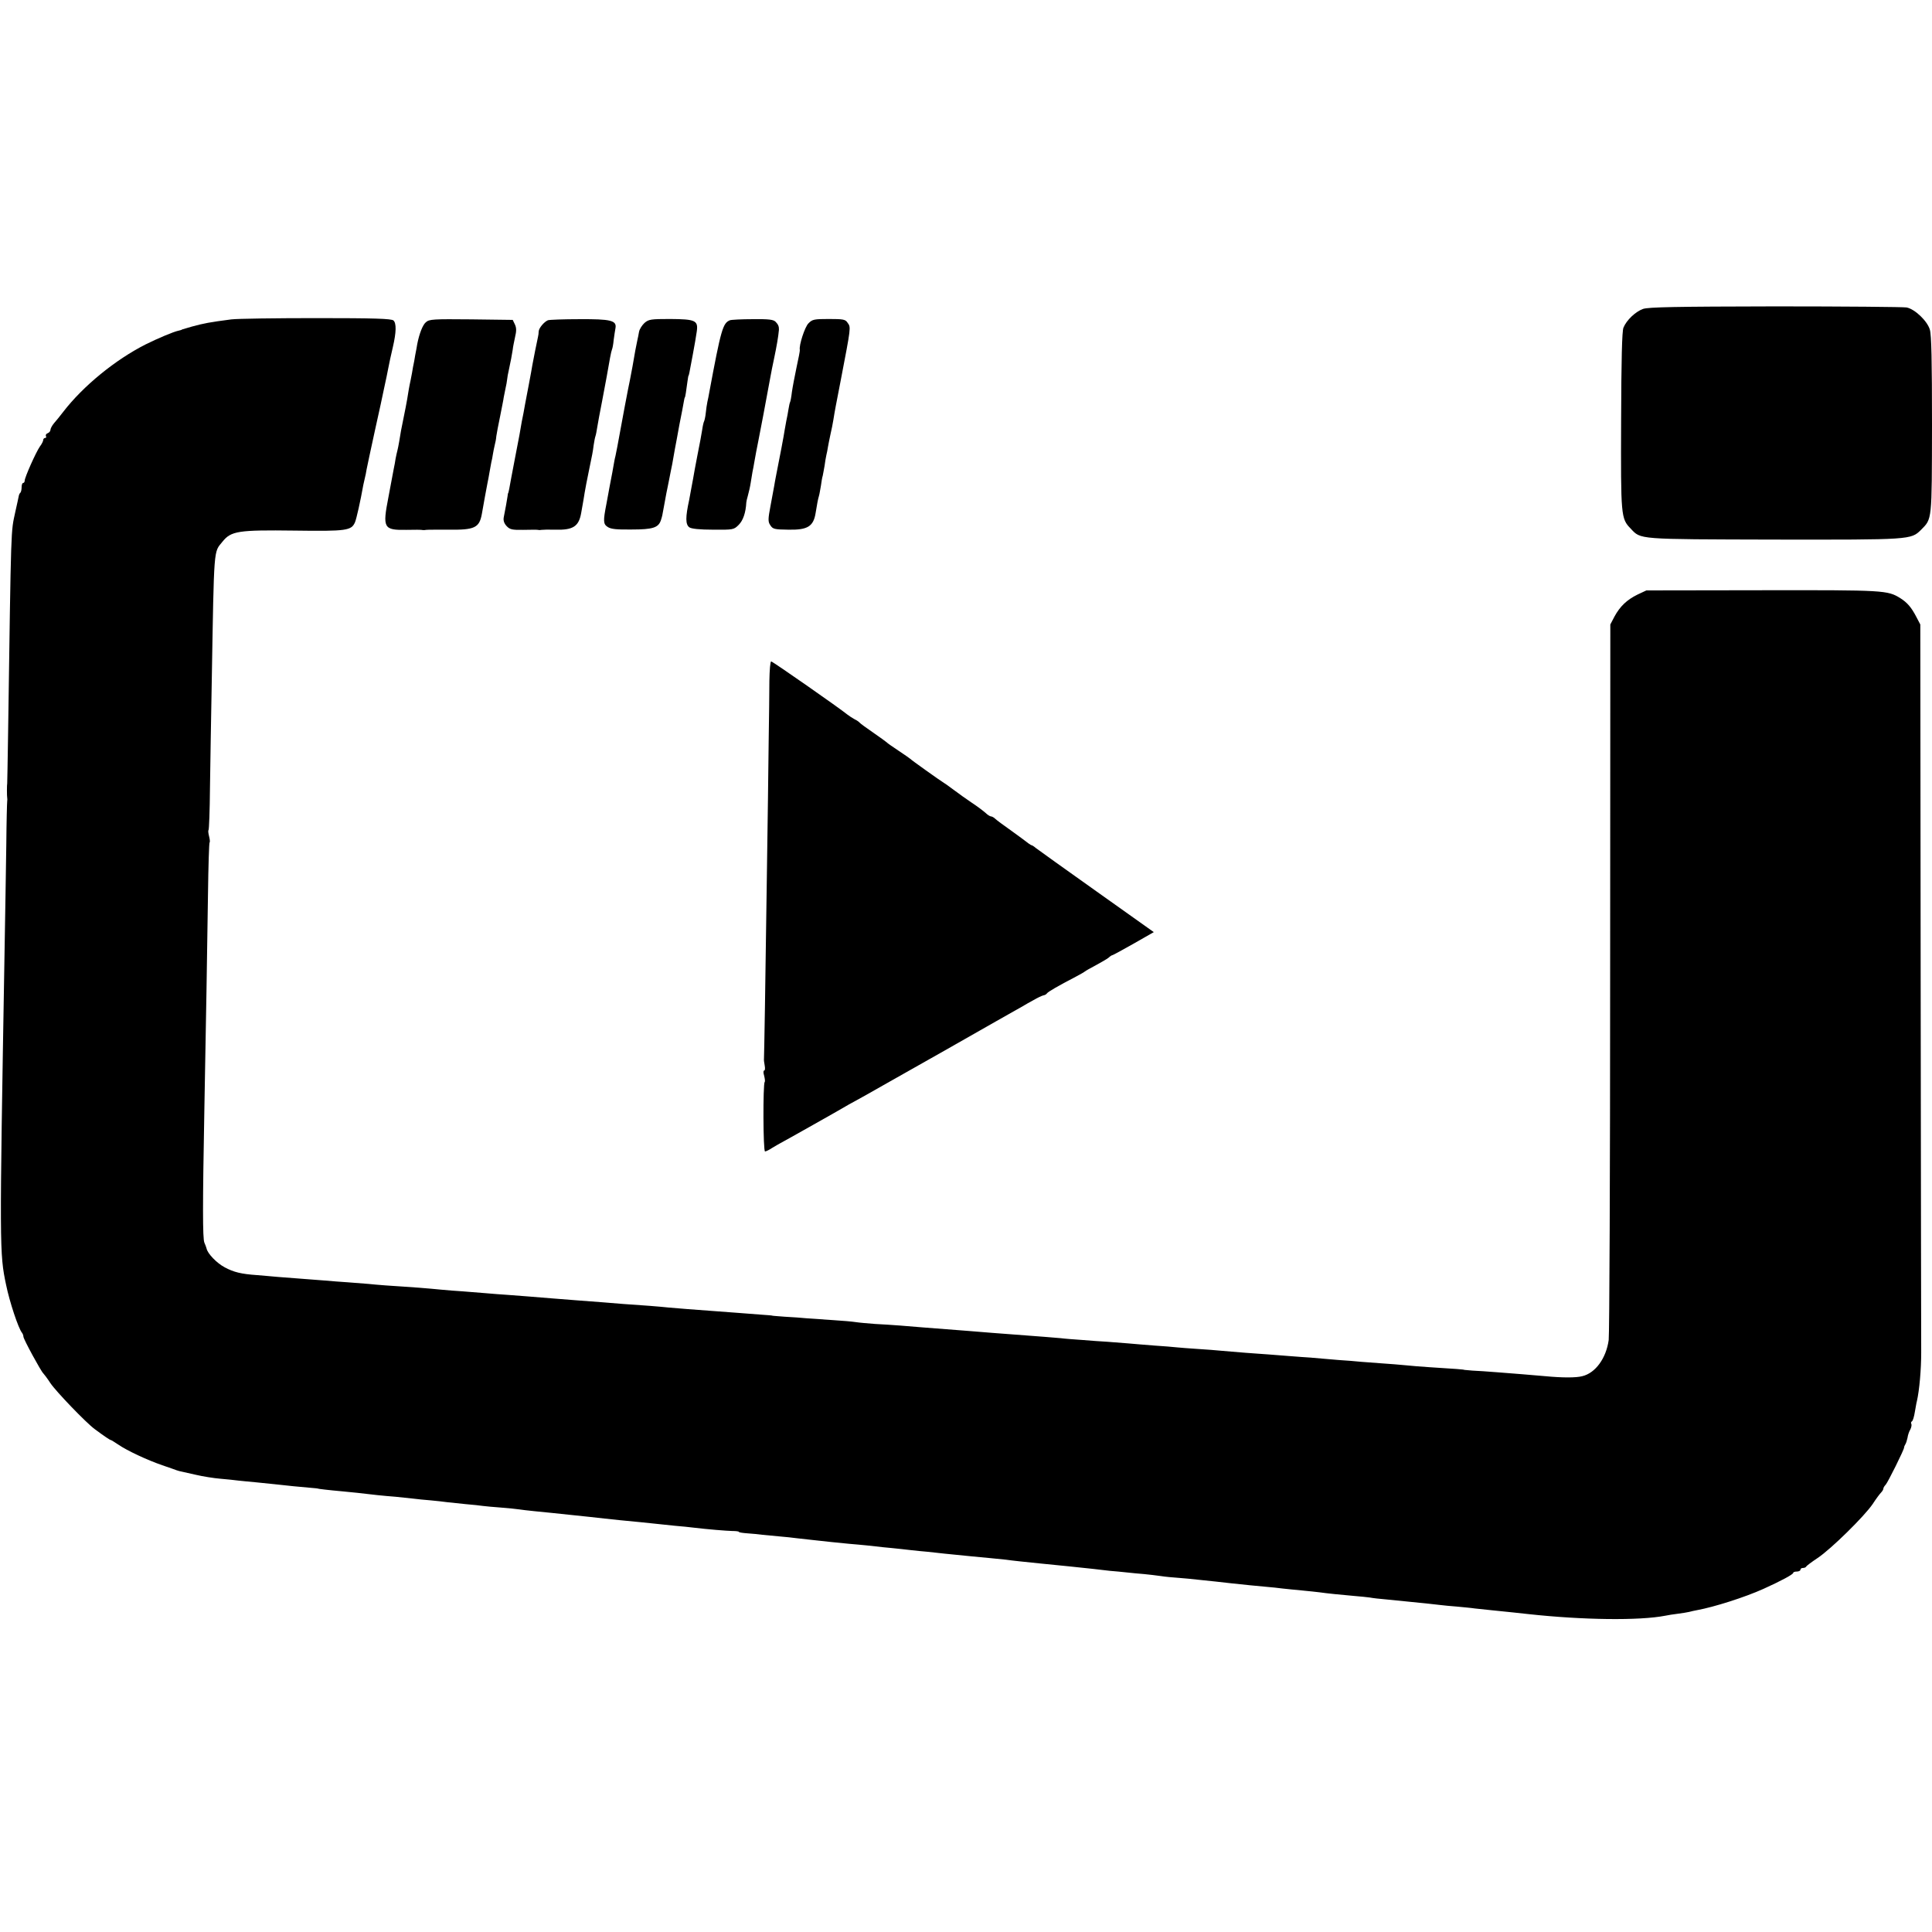
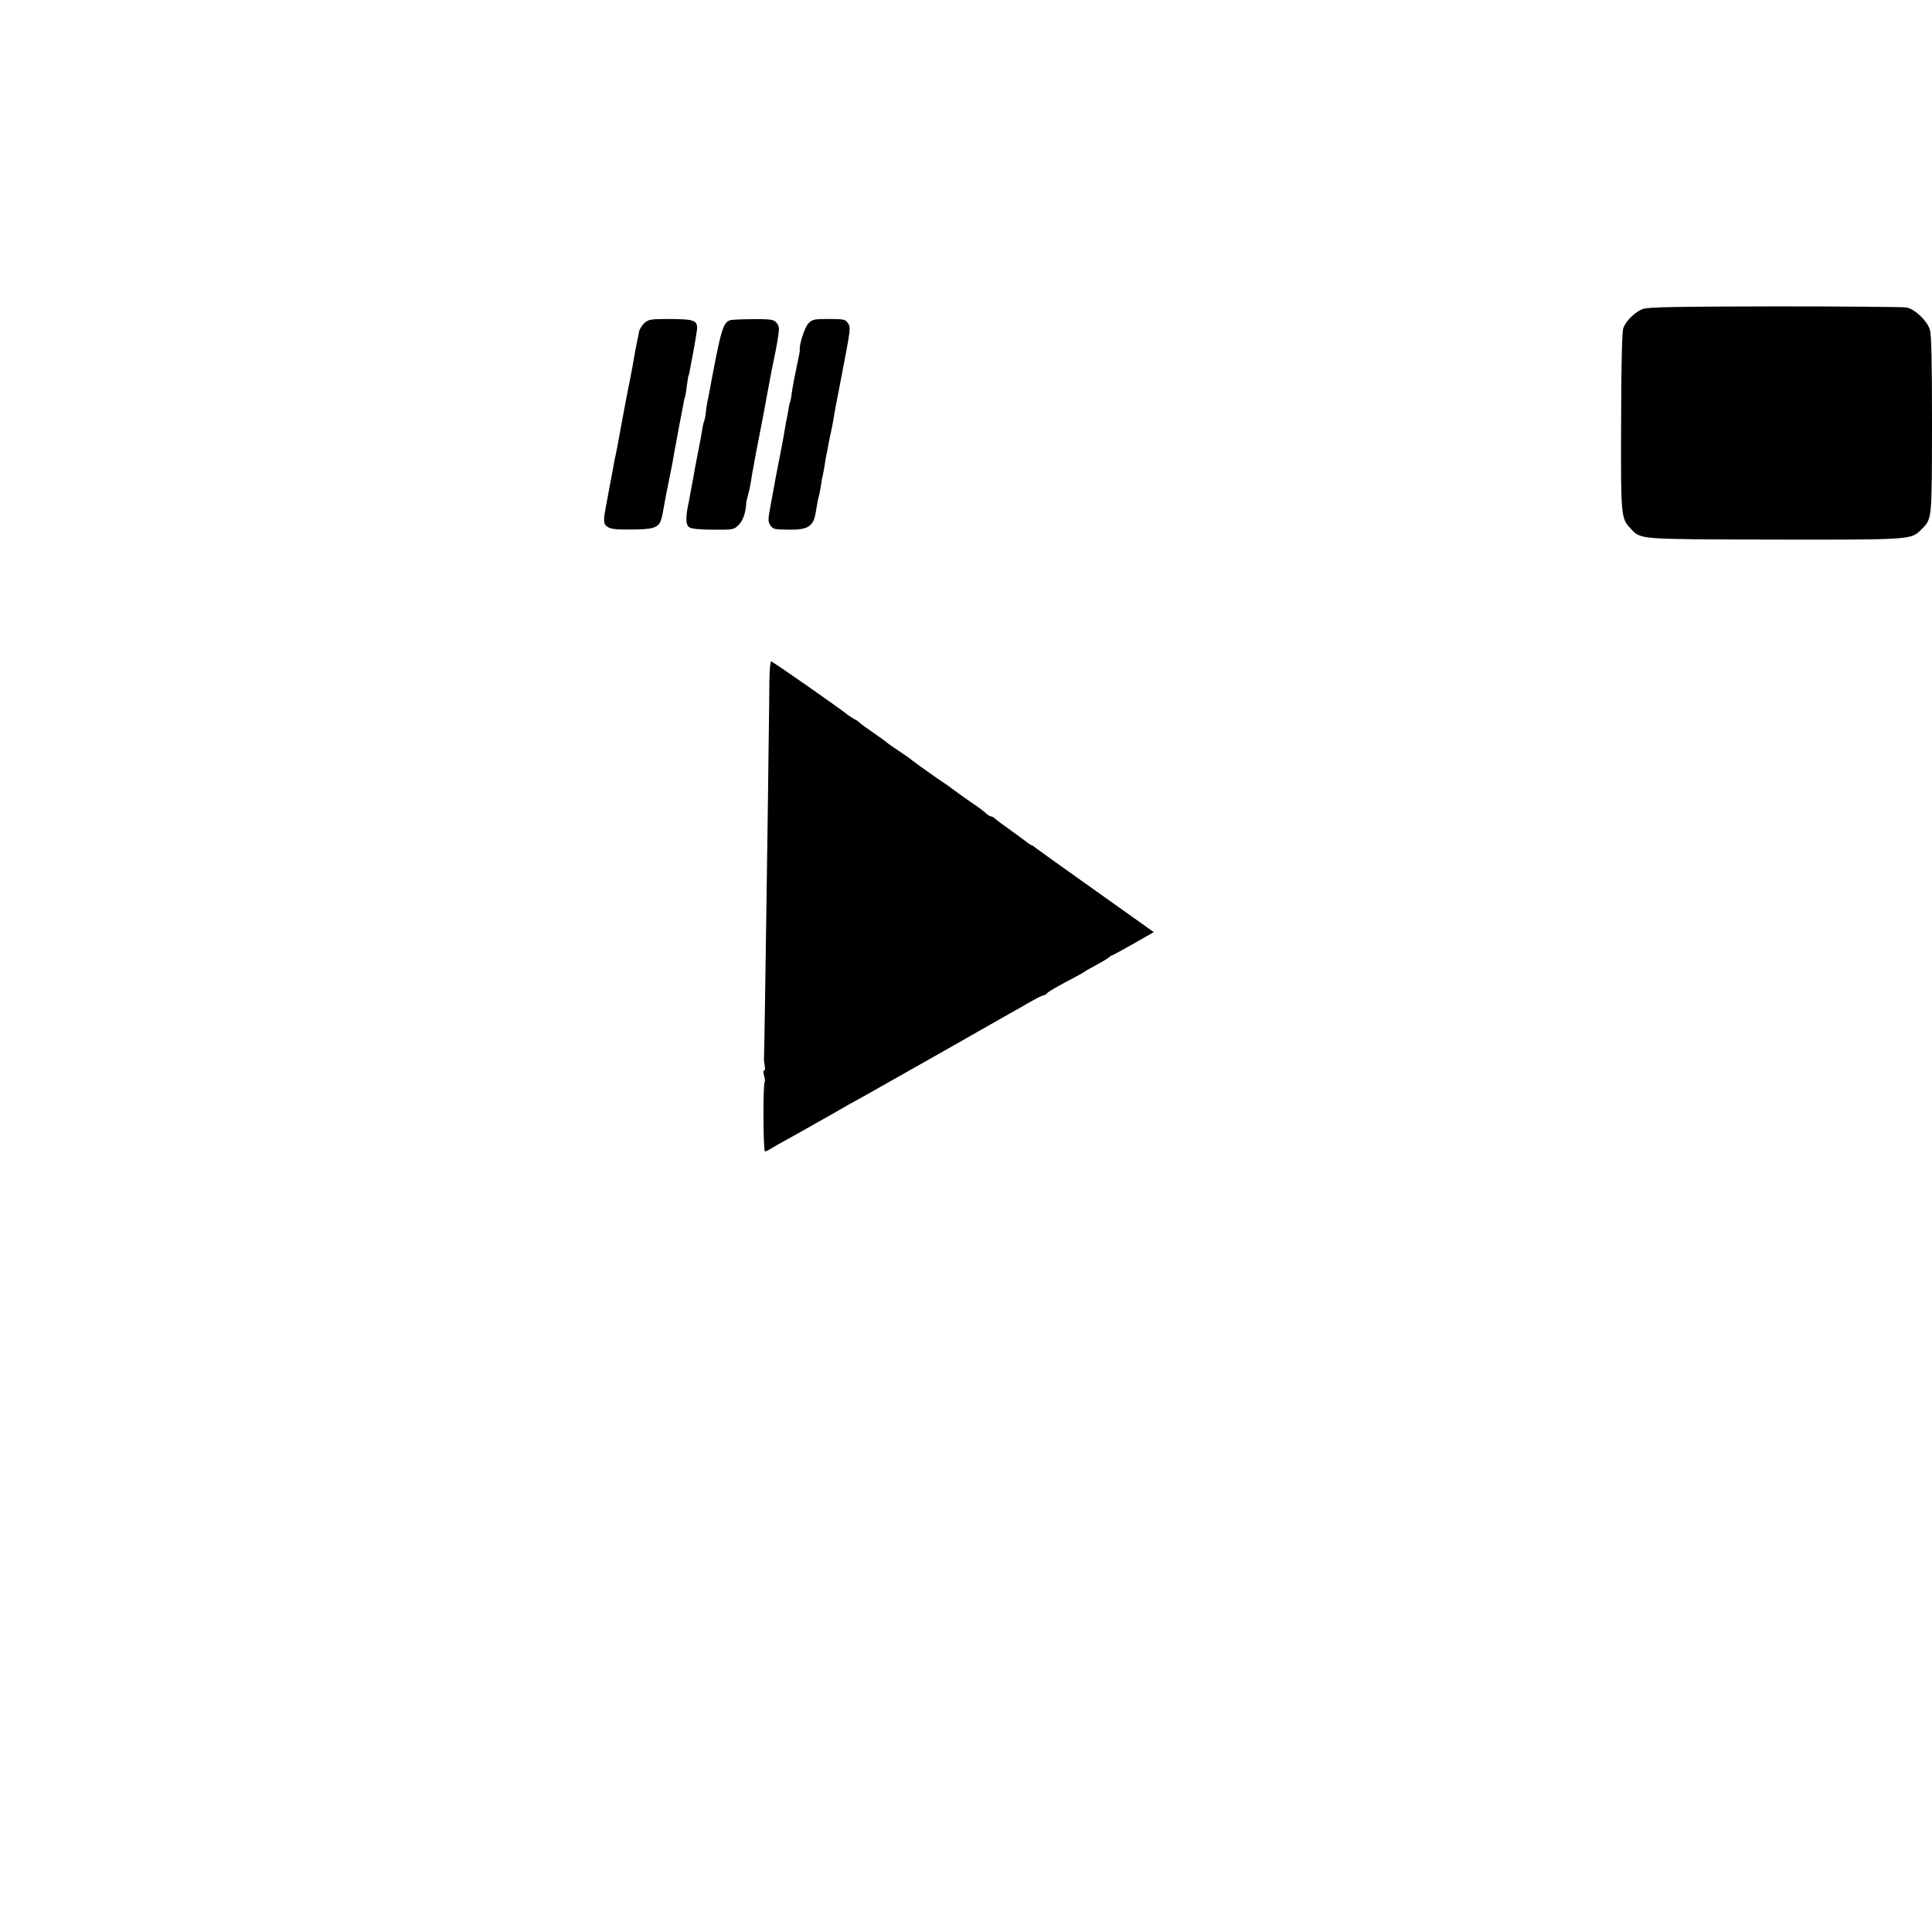
<svg xmlns="http://www.w3.org/2000/svg" version="1.0" width="1072pt" height="1072pt" viewBox="0 0 1072 1072" preserveAspectRatio="xMidYMid meet">
  <g transform="translate(0,1072) scale(0.1,-0.1)" fill="#000000" stroke="none">
    <path d="M9117 9006 c-42 -15 -92 -62 -109 -104 -8 -19 -12 -175 -13 -517 -2 -531 -1 -542 53 -598 58 -61 31 -59 796 -61 759 -1 759 -1 815 54 62 63 60 45 61 582 0 353 -3 501 -12 529 -14 48 -83 114 -129 123 -17 3 -345 6 -728 6 -559 -1 -703 -4 -734 -14z" />
-     <path d="M1285 8948 c-123 -16 -154 -22 -220 -40 -22 -7 -43 -12 -47 -14 -5 -1 -9 -2 -10 -4 -2 -1 -10 -3 -18 -5 -26 -5 -118 -44 -182 -76 -168 -85 -347 -231 -457 -374 -17 -22 -40 -51 -51 -63 -11 -13 -20 -30 -20 -37 0 -7 -7 -16 -16 -19 -8 -3 -12 -10 -9 -16 3 -5 1 -10 -4 -10 -6 0 -11 -5 -11 -11 0 -6 -8 -23 -19 -37 -22 -32 -84 -171 -84 -189 0 -7 -4 -13 -9 -13 -4 0 -8 -10 -8 -23 0 -13 -3 -27 -7 -31 -4 -3 -8 -12 -9 -19 -1 -7 -10 -46 -19 -87 -25 -118 -23 -45 -40 -1225 -2 -154 -5 -281 -5 -282 -2 -5 -2 -72 0 -80 1 -5 1 -12 0 -18 -1 -5 -4 -113 -5 -240 -2 -126 -6 -403 -10 -615 -28 -1635 -28 -1654 9 -1830 19 -93 68 -241 88 -265 4 -5 8 -15 8 -22 0 -13 98 -193 110 -203 3 -3 22 -27 40 -55 31 -46 199 -221 246 -255 51 -38 84 -60 88 -60 3 0 22 -12 43 -26 48 -33 159 -85 243 -114 36 -12 72 -25 80 -28 8 -3 20 -6 26 -7 7 -2 43 -10 80 -18 38 -9 100 -19 137 -22 38 -3 81 -8 97 -10 15 -2 61 -6 102 -10 40 -4 84 -9 98 -10 61 -7 159 -17 200 -20 25 -2 45 -4 45 -5 0 -1 56 -8 135 -15 55 -5 101 -10 195 -21 28 -3 73 -7 100 -9 28 -3 70 -7 95 -10 25 -3 70 -8 100 -10 30 -3 71 -7 90 -10 19 -2 67 -7 105 -11 39 -3 81 -8 95 -10 14 -2 59 -6 100 -9 41 -3 86 -8 100 -10 14 -2 52 -7 85 -10 33 -3 78 -8 100 -10 22 -2 65 -7 95 -10 96 -10 144 -15 195 -21 28 -3 66 -7 85 -9 73 -7 166 -16 200 -20 19 -2 67 -7 105 -11 39 -3 84 -8 100 -10 83 -10 184 -18 218 -19 20 0 37 -2 37 -5 0 -3 21 -6 48 -8 26 -2 63 -5 82 -8 19 -2 62 -6 95 -9 33 -3 76 -7 95 -10 19 -2 60 -7 90 -10 30 -3 76 -8 101 -11 26 -3 71 -7 100 -10 30 -2 74 -7 99 -9 25 -3 65 -7 90 -10 25 -2 70 -7 100 -10 30 -4 75 -8 100 -11 25 -2 65 -6 90 -9 25 -3 72 -8 105 -11 33 -3 78 -8 100 -10 22 -2 65 -6 95 -9 30 -3 71 -7 90 -9 41 -6 113 -13 190 -21 107 -10 225 -23 293 -30 27 -3 70 -8 95 -11 26 -2 68 -6 95 -9 26 -3 69 -7 95 -9 27 -3 68 -7 93 -11 24 -4 69 -8 99 -10 30 -2 78 -7 105 -10 78 -8 125 -13 185 -20 30 -3 78 -8 105 -11 28 -3 70 -7 95 -9 25 -2 63 -6 85 -9 22 -2 72 -8 110 -11 39 -4 81 -8 95 -10 41 -6 121 -14 190 -20 36 -3 76 -7 90 -9 14 -3 57 -8 95 -11 39 -4 84 -8 100 -10 114 -11 174 -18 200 -21 17 -2 55 -6 85 -8 30 -3 78 -7 105 -11 28 -3 70 -7 95 -10 90 -9 146 -15 200 -21 303 -33 616 -37 760 -9 14 3 45 8 70 11 25 3 53 8 62 10 10 3 30 7 45 10 93 17 264 71 368 118 95 43 165 80 165 89 0 4 9 7 20 7 11 0 20 5 20 10 0 6 6 10 14 10 8 0 16 3 18 8 2 4 30 25 63 47 74 49 260 232 306 300 18 28 39 56 46 63 7 7 13 17 13 22 0 5 6 15 13 22 12 13 102 194 102 206 0 4 3 12 7 18 4 6 9 22 12 36 2 15 9 36 16 47 6 12 8 26 5 31 -3 5 -1 11 4 14 5 3 12 27 16 53 5 27 9 53 11 58 14 61 24 176 24 270 0 44 -2 971 -3 2060 l-2 1980 -22 42 c-28 54 -51 80 -89 104 -71 44 -87 45 -764 44 l-645 -1 -49 -23 c-59 -29 -97 -65 -128 -122 l-23 -44 -1 -1960 c0 -1078 -4 -1982 -8 -2010 -14 -102 -74 -184 -147 -201 -34 -9 -110 -9 -204 0 -44 4 -102 9 -130 11 -27 2 -90 7 -140 11 -49 4 -110 8 -135 9 -25 2 -45 4 -45 4 0 2 -46 6 -195 15 -47 3 -107 8 -135 11 -27 3 -84 7 -125 10 -41 3 -95 7 -120 9 -25 3 -81 7 -125 10 -44 4 -107 9 -140 12 -33 2 -94 7 -135 10 -41 3 -93 7 -115 9 -22 1 -78 6 -125 9 -47 4 -106 9 -132 11 -27 3 -85 7 -130 10 -46 3 -99 7 -118 9 -19 2 -75 7 -125 10 -49 4 -115 9 -145 12 -30 2 -82 6 -115 9 -33 2 -96 6 -140 10 -44 3 -98 7 -120 10 -35 3 -105 9 -255 20 -55 4 -187 14 -255 20 -99 8 -207 16 -258 20 -29 2 -83 7 -122 10 -38 3 -102 7 -141 9 -39 3 -86 7 -105 10 -19 3 -74 8 -124 11 -49 3 -115 8 -145 10 -30 3 -86 7 -125 9 -38 3 -70 5 -70 6 0 1 -25 3 -55 5 -30 2 -89 7 -130 10 -41 3 -95 7 -120 9 -123 9 -229 17 -270 21 -46 5 -146 13 -255 20 -33 3 -82 7 -110 9 -27 2 -93 7 -145 11 -52 4 -115 9 -140 11 -82 7 -174 14 -240 19 -36 2 -94 7 -130 10 -36 3 -92 7 -125 10 -33 2 -85 6 -115 9 -30 3 -86 8 -125 11 -168 11 -233 16 -280 21 -27 2 -79 6 -115 9 -36 2 -94 7 -130 10 -36 3 -94 7 -130 10 -36 3 -94 7 -130 10 -36 3 -87 8 -115 10 -86 6 -128 16 -178 43 -44 23 -96 77 -101 105 -2 7 -7 21 -12 32 -10 23 -10 210 0 745 10 514 15 854 20 1188 2 156 6 286 9 288 3 3 1 18 -3 34 -4 16 -6 31 -3 34 3 3 7 108 8 233 2 125 6 395 10 598 13 753 10 708 59 769 48 60 87 66 401 62 290 -4 315 0 335 47 8 19 30 117 46 207 3 14 7 32 9 40 2 8 7 29 9 45 3 17 24 113 46 215 23 102 45 205 50 230 5 25 12 56 15 70 3 14 7 36 10 50 7 36 12 59 25 115 19 82 20 132 3 147 -12 10 -107 13 -427 13 -226 0 -438 -3 -471 -7z" />
-     <path d="M2363 8932 c-18 -15 -37 -65 -48 -122 -1 -8 -6 -35 -11 -60 -4 -25 -8 -47 -9 -50 -1 -3 -5 -25 -9 -50 -5 -25 -10 -54 -13 -65 -2 -11 -6 -31 -8 -45 -2 -14 -8 -50 -14 -80 -6 -30 -13 -66 -16 -80 -3 -14 -7 -36 -10 -50 -2 -14 -7 -41 -10 -60 -3 -19 -8 -42 -10 -50 -2 -8 -7 -28 -10 -45 -2 -16 -7 -41 -10 -55 -3 -14 -9 -50 -15 -80 -6 -30 -12 -66 -15 -80 -33 -170 -27 -182 100 -180 44 1 85 1 90 -1 6 -1 15 0 20 1 6 1 61 1 123 1 146 -2 172 10 186 89 8 47 26 145 31 170 3 14 8 40 11 59 3 18 8 43 10 55 3 11 7 32 9 46 2 14 7 36 10 50 4 14 8 36 9 50 2 14 11 63 21 110 9 47 19 94 20 105 2 11 7 34 10 50 4 17 8 39 9 50 1 11 5 34 9 50 10 46 18 88 22 115 1 14 8 45 13 70 8 33 8 51 -1 70 l-12 25 -231 3 c-210 2 -232 1 -251 -16z" />
-     <path d="M3040 8943 c-21 -9 -50 -43 -51 -62 0 -9 -2 -23 -4 -31 -6 -25 -25 -123 -31 -155 -2 -16 -12 -66 -20 -110 -8 -44 -17 -91 -20 -105 -2 -14 -7 -36 -9 -50 -3 -14 -7 -36 -10 -50 -8 -49 -13 -77 -39 -210 -14 -74 -28 -146 -30 -160 -3 -14 -5 -25 -6 -25 -1 0 -3 -9 -4 -20 -3 -21 -12 -71 -21 -116 -3 -17 2 -33 16 -48 18 -19 30 -22 92 -21 40 1 77 1 82 0 6 -2 15 -1 20 0 6 1 40 2 76 1 99 -3 131 18 144 94 3 17 7 40 9 51 2 12 7 39 10 60 4 22 13 73 22 114 21 102 23 110 28 150 3 19 7 42 10 50 3 8 7 31 10 50 3 19 15 85 27 145 25 131 27 144 44 240 4 22 9 43 11 47 2 3 7 27 9 51 3 25 8 54 10 66 8 43 -26 51 -200 50 -88 0 -167 -3 -175 -6z" />
    <path d="M3576 8928 c-14 -13 -27 -34 -30 -48 -2 -14 -7 -36 -10 -50 -3 -14 -8 -38 -11 -55 -7 -44 -24 -136 -30 -165 -5 -20 -48 -247 -70 -370 -3 -14 -7 -36 -10 -50 -4 -14 -8 -38 -11 -55 -3 -16 -9 -53 -15 -81 -5 -28 -12 -61 -14 -75 -2 -13 -7 -37 -10 -54 -19 -97 -18 -113 7 -129 18 -12 50 -15 133 -14 117 0 148 10 162 51 8 26 7 21 17 77 14 75 15 84 21 110 3 14 7 36 10 50 3 14 9 48 15 75 5 28 12 66 15 85 4 19 15 80 25 135 11 55 22 111 24 125 2 14 5 25 6 25 2 0 8 37 14 85 3 19 5 35 6 35 2 0 4 8 24 117 9 48 19 105 22 128 9 62 -7 69 -148 70 -107 0 -119 -2 -142 -22z" />
    <path d="M4050 8943 c-39 -16 -49 -48 -115 -403 -2 -14 -7 -36 -10 -50 -3 -14 -7 -42 -9 -62 -2 -21 -7 -41 -9 -45 -3 -5 -8 -27 -11 -49 -7 -42 -10 -58 -26 -139 -11 -59 -20 -103 -24 -130 -2 -11 -7 -37 -11 -59 -4 -21 -9 -48 -11 -60 -21 -96 -21 -136 1 -152 11 -8 57 -13 132 -13 112 -1 115 0 142 27 24 24 39 67 42 124 0 4 4 22 9 39 5 18 12 48 15 68 3 20 8 48 10 61 3 14 8 40 11 59 3 18 8 43 10 55 4 18 14 72 39 201 9 47 33 176 40 215 3 19 13 67 21 105 12 57 23 118 26 155 1 17 -4 30 -18 44 -12 13 -38 16 -127 15 -62 0 -119 -3 -127 -6z" />
    <path d="M4486 8926 c-20 -19 -54 -123 -48 -148 1 -3 -7 -46 -18 -95 -10 -48 -22 -110 -26 -138 -3 -27 -8 -53 -10 -56 -2 -3 -6 -21 -9 -40 -3 -19 -8 -47 -12 -64 -3 -16 -7 -39 -9 -50 -4 -29 -28 -155 -50 -265 -3 -14 -6 -34 -8 -45 -2 -11 -11 -60 -20 -108 -15 -78 -15 -92 -2 -111 14 -22 23 -24 101 -25 107 -2 139 18 151 95 8 49 12 72 18 92 3 9 7 35 11 57 3 22 7 47 10 55 2 8 6 33 10 54 3 21 7 48 10 60 3 12 7 32 9 46 2 14 9 45 14 70 6 25 13 61 16 80 8 51 14 81 41 220 57 297 57 293 38 319 -12 19 -24 21 -104 21 -81 0 -92 -2 -113 -24z" />
    <path d="M4269 6943 c0 -60 -2 -214 -4 -343 -1 -129 -6 -464 -10 -745 -8 -605 -15 -996 -16 -1010 -1 -5 1 -22 4 -37 3 -16 2 -28 -3 -28 -5 0 -5 -13 0 -29 4 -16 6 -32 3 -34 -10 -11 -9 -387 2 -386 5 0 24 9 40 20 17 10 37 22 45 26 18 9 339 190 360 203 8 5 31 18 50 28 19 10 103 57 185 104 83 47 224 127 315 178 91 52 221 126 290 165 69 39 134 76 145 82 11 7 38 22 60 34 22 13 46 24 54 26 8 1 17 6 20 11 6 9 61 41 161 93 25 13 47 26 50 29 3 3 30 18 60 34 30 16 62 35 71 42 8 8 18 14 21 14 3 0 56 29 118 64 l112 64 -318 226 c-176 125 -327 233 -337 241 -9 8 -20 15 -23 15 -2 0 -10 5 -17 10 -7 6 -48 36 -92 68 -44 31 -86 62 -93 69 -7 7 -18 13 -23 13 -5 0 -19 8 -30 19 -11 10 -45 36 -77 57 -31 21 -75 52 -97 69 -22 16 -47 35 -56 40 -23 14 -183 128 -189 135 -3 3 -32 23 -65 45 -33 22 -62 42 -65 46 -3 3 -36 27 -75 54 -38 26 -72 51 -75 55 -3 4 -15 13 -28 19 -13 7 -31 19 -40 26 -44 36 -415 295 -423 295 -5 0 -9 -48 -10 -107z" />
  </g>
</svg>